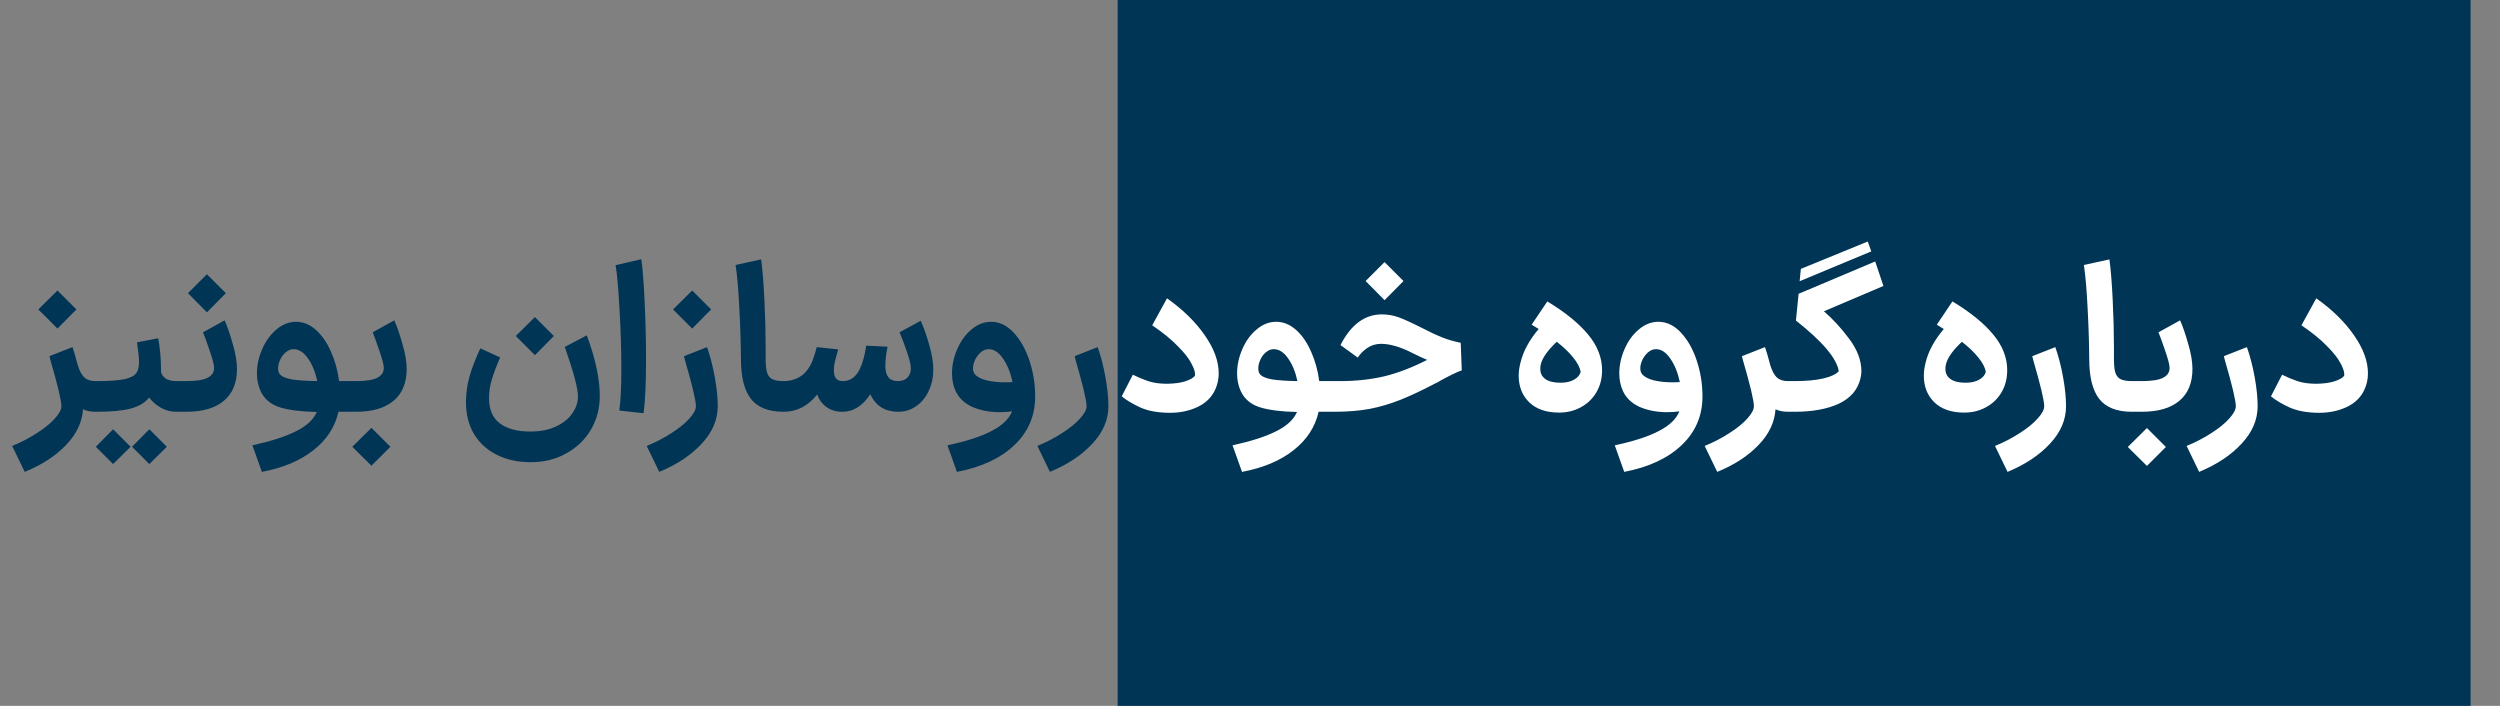
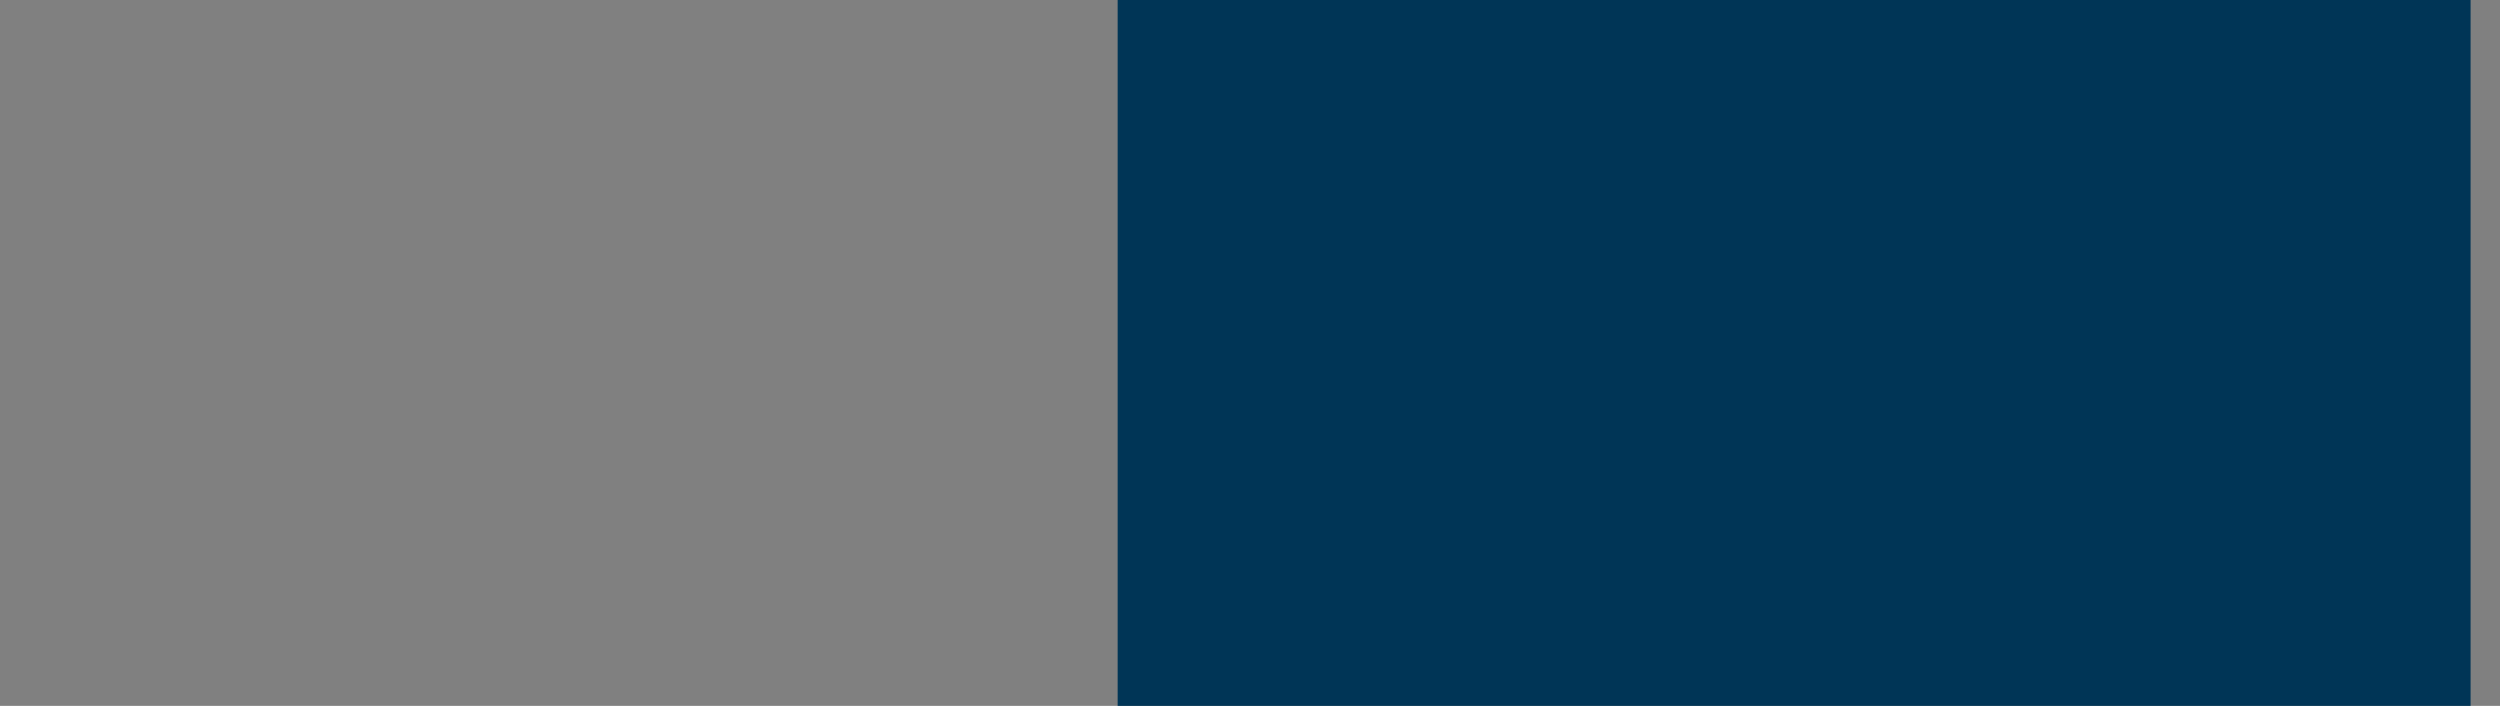
<svg xmlns="http://www.w3.org/2000/svg" width="340" height="96" viewBox="0 0 340 96" fill="none">
  <rect x="0" y="0" width="340" height="96" fill="#808080" stroke="none" />
  <rect width="184" height="96" transform="translate(152)" fill="#003556" />
-   <path d="M12.94 56C12.343 56 11.792 55.888 11.288 55.664C11.176 57.419 10.411 59.033 8.992 60.508C7.574 62.001 5.698 63.224 3.364 64.176L1.656 60.648C2.888 60.144 4.018 59.556 5.044 58.884C6.071 58.231 6.874 57.577 7.452 56.924C8.05 56.271 8.348 55.711 8.348 55.244C8.348 54.479 7.854 52.397 6.864 49L6.724 48.44L9.86 47.208C10.066 47.787 10.308 48.617 10.588 49.7C10.831 50.465 11.13 51.016 11.484 51.352C11.858 51.669 12.343 51.828 12.94 51.828H13.192L13.416 53.928L13.192 56H12.94ZM7.816 39.508L10.392 42.084L7.816 44.688C6.958 43.811 6.09 42.943 5.212 42.084L7.816 39.508ZM12.946 51.828H13.142C14.822 51.828 16.073 51.744 16.894 51.576C17.715 51.389 18.257 51.119 18.518 50.764C18.779 50.409 18.91 49.896 18.91 49.224C18.91 48.683 18.817 47.796 18.63 46.564L21.514 46.004C21.775 47.367 21.906 48.907 21.906 50.624C21.981 50.941 22.186 51.221 22.522 51.464C22.858 51.707 23.343 51.828 23.978 51.828H24.146L24.37 53.928L24.146 56H23.978C23.231 56 22.541 55.823 21.906 55.468C21.271 55.113 20.73 54.647 20.282 54.068C19.741 54.759 18.919 55.253 17.818 55.552C16.717 55.851 15.158 56 13.142 56H12.946V51.828ZM15.382 58.38L16.166 59.164L17.762 60.76L15.382 63.112L13.03 60.76L15.382 58.38ZM20.31 58.38L21.094 59.164L22.69 60.76L20.31 63.112L17.958 60.76L20.31 58.38ZM23.856 51.828H25.34C26.684 51.828 27.645 51.679 28.224 51.38C28.821 51.081 29.12 50.633 29.12 50.036C29.12 49.644 28.924 48.879 28.532 47.74C28.14 46.583 27.832 45.733 27.608 45.192L30.548 43.568C30.903 44.352 31.267 45.407 31.64 46.732C32.032 48.039 32.228 49.187 32.228 50.176C32.228 52.08 31.631 53.527 30.436 54.516C29.26 55.505 27.561 56 25.34 56H23.856V51.828ZM25.564 39.872C26.143 39.312 26.712 38.743 27.272 38.164L28.14 37.296L30.716 39.872L28.14 42.476L25.564 39.872ZM34.326 60.564C36.884 60.004 38.872 59.36 40.29 58.632C41.709 57.923 42.642 57.055 43.09 56.028C41.037 55.991 39.376 55.785 38.106 55.412C36.837 55.02 35.95 54.283 35.446 53.2C35.11 52.472 34.942 51.669 34.942 50.792C34.942 49.691 35.176 48.599 35.642 47.516C36.109 46.415 36.753 45.519 37.574 44.828C38.396 44.119 39.292 43.764 40.262 43.764C41.233 43.764 42.129 44.128 42.95 44.856C43.772 45.584 44.453 46.564 44.994 47.796C45.554 49.028 45.928 50.372 46.114 51.828H47.29L47.514 53.928L47.29 56H46.03C45.564 58.072 44.425 59.817 42.614 61.236C40.822 62.655 38.489 63.635 35.614 64.176L34.326 60.564ZM38.022 50.848C38.284 51.203 38.853 51.455 39.73 51.604C40.608 51.735 41.746 51.809 43.146 51.828C42.885 50.596 42.465 49.569 41.886 48.748C41.308 47.908 40.654 47.488 39.926 47.488C39.553 47.488 39.198 47.628 38.862 47.908C38.545 48.169 38.293 48.505 38.106 48.916C37.92 49.327 37.826 49.719 37.826 50.092C37.826 50.409 37.892 50.661 38.022 50.848ZM46.934 51.828H48.418C49.762 51.828 50.724 51.679 51.302 51.38C51.9 51.081 52.198 50.633 52.198 50.036C52.198 49.644 52.002 48.879 51.61 47.74C51.218 46.583 50.91 45.733 50.686 45.192L53.626 43.568C53.981 44.352 54.345 45.407 54.718 46.732C55.11 48.039 55.306 49.187 55.306 50.176C55.306 52.08 54.709 53.527 53.514 54.516C52.338 55.505 50.64 56 48.418 56H46.934V51.828ZM50.518 58.184C51.097 58.744 51.666 59.313 52.226 59.892L53.094 60.76L50.518 63.336L47.914 60.76L50.518 58.184ZM68.019 48.608C67.534 49.728 67.161 50.717 66.899 51.576C66.638 52.416 66.507 53.275 66.507 54.152C66.507 55.683 66.993 56.821 67.963 57.568C68.934 58.315 70.334 58.688 72.163 58.688C73.47 58.688 74.609 58.464 75.579 58.016C76.569 57.568 77.315 56.971 77.819 56.224C78.342 55.496 78.603 54.721 78.603 53.9C78.603 52.836 78.006 50.596 76.811 47.18L79.807 45.612C80.983 48.767 81.571 51.529 81.571 53.9C81.571 55.524 81.179 57.017 80.395 58.38C79.611 59.743 78.501 60.825 77.063 61.628C75.645 62.449 74.011 62.86 72.163 62.86C70.427 62.86 68.897 62.524 67.571 61.852C66.246 61.199 65.21 60.256 64.463 59.024C63.735 57.792 63.371 56.345 63.371 54.684C63.371 54.348 63.381 54.087 63.399 53.9C63.455 52.836 63.67 51.725 64.043 50.568C64.435 49.411 64.865 48.347 65.331 47.376L68.019 48.608ZM72.751 43.12L75.327 45.696L72.751 48.3C71.893 47.423 71.025 46.555 70.147 45.696L72.751 43.12ZM84.222 55.832C84.408 54.6 84.502 52.696 84.502 50.12C84.502 47.544 84.418 44.847 84.25 42.028C84.1 39.191 83.923 37.203 83.718 36.064L87.218 35.252C87.386 36.335 87.535 38.229 87.666 40.936C87.796 43.643 87.862 46.303 87.862 48.916C87.862 52.145 87.75 54.572 87.526 56.196L84.222 55.832ZM87.953 60.648C89.185 60.144 90.314 59.556 91.341 58.884C92.368 58.231 93.171 57.577 93.749 56.924C94.347 56.271 94.645 55.711 94.645 55.244C94.645 54.479 94.15 52.397 93.161 49L93.021 48.44L96.157 47.208C96.605 48.496 96.96 49.877 97.221 51.352C97.483 52.808 97.613 54.105 97.613 55.244C97.613 57.073 96.894 58.763 95.457 60.312C94.02 61.88 92.088 63.168 89.661 64.176L87.953 60.648ZM94.141 39.508C94.701 40.087 95.27 40.656 95.849 41.216L96.717 42.084C96.288 42.513 96.073 42.728 96.073 42.728C94.99 43.811 94.347 44.464 94.141 44.688L91.537 42.084L94.141 39.508ZM106.566 56C104.513 56 103.029 55.412 102.114 54.236C101.218 53.06 100.77 51.268 100.77 48.86C100.751 46.564 100.677 44.24 100.546 41.888C100.434 39.517 100.266 37.567 100.042 36.036L103.514 35.28C103.701 36.643 103.85 38.491 103.962 40.824C104.074 43.139 104.13 45.285 104.13 47.264V48.328C104.111 49.28 104.158 49.999 104.27 50.484C104.382 50.969 104.606 51.315 104.942 51.52C105.297 51.725 105.838 51.828 106.566 51.828H106.706L106.93 53.928L106.706 56H106.566ZM122.03 56C121.172 55.981 120.425 55.767 119.79 55.356C119.174 54.945 118.698 54.367 118.362 53.62C117.317 55.188 116.076 55.981 114.638 56H114.498C113.696 56 112.996 55.785 112.398 55.356C111.801 54.927 111.381 54.357 111.138 53.648C110.541 54.413 109.85 55.001 109.066 55.412C108.301 55.804 107.48 56 106.602 56H106.518L106.294 53.928L106.518 51.828H106.658C107.237 51.828 107.806 51.707 108.366 51.464C108.926 51.203 109.346 50.885 109.626 50.512C110.018 50.064 110.317 49.56 110.522 49C110.728 48.44 110.914 47.843 111.082 47.208L113.994 47.516C113.976 47.609 113.873 47.983 113.686 48.636C113.5 49.271 113.406 49.849 113.406 50.372C113.406 51.343 113.798 51.828 114.582 51.828H114.638C115.609 51.828 116.356 51.315 116.878 50.288C117.308 49.429 117.616 48.337 117.802 47.012L120.714 47.152C120.64 47.451 120.565 47.88 120.49 48.44C120.434 48.981 120.406 49.429 120.406 49.784C120.406 51.147 120.966 51.828 122.086 51.828H122.114C122.674 51.828 123.104 51.669 123.402 51.352C123.72 51.035 123.878 50.624 123.878 50.12C123.878 49.616 123.682 48.813 123.29 47.712C122.917 46.611 122.6 45.771 122.338 45.192L125.222 43.624C125.577 44.389 125.95 45.444 126.342 46.788C126.734 48.113 126.93 49.28 126.93 50.288C126.93 51.315 126.725 52.267 126.314 53.144C125.922 54.003 125.362 54.693 124.634 55.216C123.906 55.739 123.085 56 122.17 56H122.03ZM128.854 60.564C131.467 60.004 133.474 59.351 134.874 58.604C136.292 57.876 137.216 56.989 137.646 55.944C137.142 56.019 136.582 56.056 135.966 56.056C134.603 56.056 133.371 55.823 132.27 55.356C131.187 54.871 130.422 54.152 129.974 53.2C129.638 52.472 129.47 51.669 129.47 50.792C129.47 49.691 129.703 48.599 130.17 47.516C130.636 46.415 131.28 45.519 132.102 44.828C132.923 44.119 133.819 43.764 134.79 43.764C135.91 43.764 136.927 44.249 137.842 45.22C138.756 46.191 139.475 47.46 139.998 49.028C140.52 50.596 140.782 52.229 140.782 53.928C140.782 56.541 139.839 58.744 137.954 60.536C136.068 62.328 133.464 63.541 130.142 64.176L128.854 60.564ZM132.55 50.848C132.83 51.221 133.352 51.511 134.118 51.716C134.883 51.903 135.742 51.996 136.694 51.996C137.142 51.996 137.478 51.987 137.702 51.968C137.44 50.699 137.011 49.635 136.414 48.776C135.835 47.917 135.182 47.488 134.454 47.488C134.08 47.488 133.726 47.628 133.39 47.908C133.072 48.188 132.811 48.533 132.606 48.944C132.419 49.355 132.326 49.737 132.326 50.092C132.326 50.391 132.4 50.643 132.55 50.848ZM141.082 60.648C142.314 60.144 143.443 59.556 144.47 58.884C145.497 58.231 146.299 57.577 146.878 56.924C147.475 56.271 147.774 55.711 147.774 55.244C147.774 54.479 147.279 52.397 146.29 49L146.15 48.44L149.286 47.208C149.734 48.496 150.089 49.877 150.35 51.352C150.611 52.808 150.742 54.105 150.742 55.244C150.742 57.073 150.023 58.763 148.586 60.312C147.149 61.88 145.217 63.168 142.79 64.176L141.082 60.648ZM159.135 56.14C157.511 56.14 156.157 55.897 155.075 55.412C153.992 54.908 153.152 54.404 152.555 53.9L154.067 50.96C154.739 51.296 155.429 51.585 156.139 51.828C156.848 52.071 157.716 52.192 158.743 52.192C159.751 52.173 160.572 52.061 161.207 51.856C161.86 51.632 162.289 51.389 162.495 51.128C162.513 51.091 162.523 51.016 162.523 50.904C162.523 50.512 162.345 49.999 161.991 49.364C161.655 48.711 161.048 47.945 160.171 47.068C159.312 46.172 158.155 45.229 156.699 44.24L158.715 40.572C160.88 42.103 162.588 43.773 163.839 45.584C165.108 47.395 165.743 49.121 165.743 50.764C165.743 51.548 165.593 52.267 165.295 52.92C164.847 53.965 164.053 54.768 162.915 55.328C161.776 55.869 160.516 56.14 159.135 56.14ZM167.627 60.564C170.184 60.004 172.172 59.36 173.591 58.632C175.01 57.923 175.943 57.055 176.391 56.028C174.338 55.991 172.676 55.785 171.407 55.412C170.138 55.02 169.251 54.283 168.747 53.2C168.411 52.472 168.243 51.669 168.243 50.792C168.243 49.691 168.476 48.599 168.943 47.516C169.41 46.415 170.054 45.519 170.875 44.828C171.696 44.119 172.592 43.764 173.563 43.764C174.534 43.764 175.43 44.128 176.251 44.856C177.072 45.584 177.754 46.564 178.295 47.796C178.855 49.028 179.228 50.372 179.415 51.828H180.591L180.815 53.928L180.591 56H179.331C178.864 58.072 177.726 59.817 175.915 61.236C174.123 62.655 171.79 63.635 168.915 64.176L167.627 60.564ZM171.323 50.848C171.584 51.203 172.154 51.455 173.031 51.604C173.908 51.735 175.047 51.809 176.447 51.828C176.186 50.596 175.766 49.569 175.187 48.748C174.608 47.908 173.955 47.488 173.227 47.488C172.854 47.488 172.499 47.628 172.163 47.908C171.846 48.169 171.594 48.505 171.407 48.916C171.22 49.327 171.127 49.719 171.127 50.092C171.127 50.409 171.192 50.661 171.323 50.848ZM180.207 51.828H182.307C184.416 51.828 186.395 51.613 188.243 51.184C190.091 50.736 192.042 49.989 194.095 48.944C193.591 48.739 192.928 48.431 192.107 48.02C190.464 47.18 189.036 46.76 187.823 46.76C187.114 46.76 186.479 46.956 185.919 47.348C185.378 47.721 184.958 48.151 184.659 48.636L182.307 46.928C183.726 44.147 185.602 42.756 187.935 42.756C188.719 42.756 189.475 42.887 190.203 43.148C190.931 43.409 191.995 43.895 193.395 44.604C194.478 45.164 195.392 45.593 196.139 45.892C196.904 46.191 197.744 46.433 198.659 46.62L198.799 50.372C198.295 50.521 197.306 50.997 195.831 51.8C195.719 51.875 195.616 51.94 195.523 51.996C195.43 52.033 195.346 52.071 195.271 52.108C193.423 53.079 191.818 53.835 190.455 54.376C189.092 54.917 187.702 55.328 186.283 55.608C184.864 55.869 183.259 56 181.467 56H180.207V51.828ZM185.723 38.22C186.302 37.66 186.871 37.091 187.431 36.512L188.299 35.644L190.875 38.22C190.67 38.444 190.026 39.097 188.943 40.18C188.943 40.18 188.728 40.395 188.299 40.824L185.723 38.22ZM212.031 56.112C210.295 56.112 208.942 55.645 207.971 54.712C207.019 53.779 206.543 52.575 206.543 51.1C206.543 50.521 206.627 49.915 206.795 49.28C207.169 47.749 207.99 46.237 209.259 44.744L208.307 44.156L210.435 40.992C212.899 42.485 214.757 43.997 216.007 45.528C217.258 47.04 217.883 48.645 217.883 50.344C217.883 51.483 217.622 52.491 217.099 53.368C216.595 54.227 215.895 54.899 214.999 55.384C214.122 55.869 213.133 56.112 212.031 56.112ZM209.483 50.036C209.446 50.671 209.661 51.165 210.127 51.52C210.594 51.875 211.294 52.052 212.227 52.052C212.974 52.052 213.59 51.912 214.075 51.632C214.579 51.352 214.878 50.988 214.971 50.54C214.841 49.924 214.505 49.289 213.963 48.636C213.441 47.964 212.694 47.245 211.723 46.48C210.249 47.861 209.502 49.047 209.483 50.036ZM219.608 60.564C222.221 60.004 224.228 59.351 225.628 58.604C227.046 57.876 227.97 56.989 228.4 55.944C227.896 56.019 227.336 56.056 226.72 56.056C225.357 56.056 224.125 55.823 223.024 55.356C221.941 54.871 221.176 54.152 220.728 53.2C220.392 52.472 220.224 51.669 220.224 50.792C220.224 49.691 220.457 48.599 220.924 47.516C221.39 46.415 222.034 45.519 222.856 44.828C223.677 44.119 224.573 43.764 225.544 43.764C226.664 43.764 227.681 44.249 228.596 45.22C229.51 46.191 230.229 47.46 230.752 49.028C231.274 50.596 231.536 52.229 231.536 53.928C231.536 56.541 230.593 58.744 228.708 60.536C226.822 62.328 224.218 63.541 220.896 64.176L219.608 60.564ZM223.304 50.848C223.584 51.221 224.106 51.511 224.872 51.716C225.637 51.903 226.496 51.996 227.448 51.996C227.896 51.996 228.232 51.987 228.456 51.968C228.194 50.699 227.765 49.635 227.168 48.776C226.589 47.917 225.936 47.488 225.208 47.488C224.834 47.488 224.48 47.628 224.144 47.908C223.826 48.188 223.565 48.533 223.36 48.944C223.173 49.355 223.08 49.737 223.08 50.092C223.08 50.391 223.154 50.643 223.304 50.848ZM243.12 56C242.523 56 241.972 55.888 241.468 55.664C241.356 57.419 240.591 59.033 239.172 60.508C237.753 62.001 235.877 63.224 233.544 64.176L231.836 60.648C233.068 60.144 234.197 59.556 235.224 58.884C236.251 58.231 237.053 57.577 237.632 56.924C238.229 56.271 238.528 55.711 238.528 55.244C238.528 54.479 238.033 52.397 237.044 49L236.904 48.44L240.04 47.208C240.245 47.787 240.488 48.617 240.768 49.7C241.011 50.465 241.309 51.016 241.664 51.352C242.037 51.669 242.523 51.828 243.12 51.828H243.372L243.596 53.928L243.372 56H243.12ZM243.126 51.828H244.078C245.664 51.828 246.971 51.707 247.998 51.464C249.024 51.221 249.715 50.895 250.07 50.484C249.808 48.748 247.867 46.452 244.246 43.596L244.61 39.956L255.026 35.56L256.146 38.892L248.054 42.336C249.248 43.363 250.396 44.613 251.498 46.088C252.599 47.563 253.15 49.028 253.15 50.484C253.15 50.801 253.103 51.147 253.01 51.52C252.636 53.032 251.656 54.161 250.07 54.908C248.483 55.636 246.486 56 244.078 56H243.126V51.828ZM244.918 36.568L254.018 32.844L254.494 34.188L244.75 38.248L244.918 36.568ZM267.129 56.112C265.393 56.112 264.04 55.645 263.069 54.712C262.117 53.779 261.641 52.575 261.641 51.1C261.641 50.521 261.725 49.915 261.893 49.28C262.266 47.749 263.088 46.237 264.357 44.744L263.405 44.156L265.533 40.992C267.997 42.485 269.854 43.997 271.105 45.528C272.356 47.04 272.981 48.645 272.981 50.344C272.981 51.483 272.72 52.491 272.197 53.368C271.693 54.227 270.993 54.899 270.097 55.384C269.22 55.869 268.23 56.112 267.129 56.112ZM264.581 50.036C264.544 50.671 264.758 51.165 265.225 51.52C265.692 51.875 266.392 52.052 267.325 52.052C268.072 52.052 268.688 51.912 269.173 51.632C269.677 51.352 269.976 50.988 270.069 50.54C269.938 49.924 269.602 49.289 269.061 48.636C268.538 47.964 267.792 47.245 266.821 46.48C265.346 47.861 264.6 49.047 264.581 50.036ZM271.32 60.648C272.552 60.144 273.682 59.556 274.708 58.884C275.735 58.231 276.538 57.577 277.116 56.924C277.714 56.271 278.012 55.711 278.012 55.244C278.012 54.479 277.518 52.397 276.528 49L276.388 48.44L279.524 47.208C279.972 48.496 280.327 49.877 280.588 51.352C280.85 52.808 280.98 54.105 280.98 55.244C280.98 57.073 280.262 58.763 278.824 60.312C277.387 61.88 275.455 63.168 273.028 64.176L271.32 60.648ZM289.933 56C287.88 56 286.396 55.412 285.481 54.236C284.585 53.06 284.137 51.268 284.137 48.86C284.118 46.564 284.044 44.24 283.913 41.888C283.801 39.517 283.633 37.567 283.409 36.036L286.881 35.28C287.068 36.643 287.217 38.491 287.329 40.824C287.441 43.139 287.497 45.285 287.497 47.264V48.328C287.478 49.28 287.525 49.999 287.637 50.484C287.749 50.969 287.973 51.315 288.309 51.52C288.664 51.725 289.205 51.828 289.933 51.828H290.073L290.297 53.928L290.073 56H289.933ZM289.801 51.828H291.285C292.629 51.828 293.591 51.679 294.169 51.38C294.767 51.081 295.065 50.633 295.065 50.036C295.065 49.644 294.869 48.879 294.477 47.74C294.085 46.583 293.777 45.733 293.553 45.192L296.493 43.568C296.848 44.352 297.212 45.407 297.585 46.732C297.977 48.039 298.173 49.187 298.173 50.176C298.173 52.08 297.576 53.527 296.381 54.516C295.205 55.505 293.507 56 291.285 56H289.801V51.828ZM291.985 58.212C292.564 58.772 293.133 59.341 293.693 59.92L294.561 60.788L291.985 63.364L289.381 60.788L291.985 58.212ZM297.379 60.648C298.611 60.144 299.74 59.556 300.767 58.884C301.794 58.231 302.596 57.577 303.175 56.924C303.772 56.271 304.071 55.711 304.071 55.244C304.071 54.479 303.576 52.397 302.587 49L302.447 48.44L305.583 47.208C306.031 48.496 306.386 49.877 306.647 51.352C306.908 52.808 307.039 54.105 307.039 55.244C307.039 57.073 306.32 58.763 304.883 60.312C303.446 61.88 301.514 63.168 299.087 64.176L297.379 60.648ZM315.432 56.14C313.808 56.14 312.454 55.897 311.372 55.412C310.289 54.908 309.449 54.404 308.852 53.9L310.364 50.96C311.036 51.296 311.726 51.585 312.436 51.828C313.145 52.071 314.013 52.192 315.04 52.192C316.048 52.173 316.869 52.061 317.504 51.856C318.157 51.632 318.586 51.389 318.792 51.128C318.81 51.091 318.82 51.016 318.82 50.904C318.82 50.512 318.642 49.999 318.288 49.364C317.952 48.711 317.345 47.945 316.468 47.068C315.609 46.172 314.452 45.229 312.996 44.24L315.012 40.572C317.177 42.103 318.885 43.773 320.136 45.584C321.405 47.395 322.04 49.121 322.04 50.764C322.04 51.548 321.89 52.267 321.592 52.92C321.144 53.965 320.35 54.768 319.212 55.328C318.073 55.869 316.813 56.14 315.432 56.14Z" fill="#003556" />
  <g clip-path="url(#clip0_1540_378)">
-     <path d="M12.94 56C12.343 56 11.792 55.888 11.288 55.664C11.176 57.419 10.411 59.033 8.992 60.508C7.574 62.001 5.698 63.224 3.364 64.176L1.656 60.648C2.888 60.144 4.018 59.556 5.044 58.884C6.071 58.231 6.874 57.577 7.452 56.924C8.05 56.271 8.348 55.711 8.348 55.244C8.348 54.479 7.854 52.397 6.864 49L6.724 48.44L9.86 47.208C10.066 47.787 10.308 48.617 10.588 49.7C10.831 50.465 11.13 51.016 11.484 51.352C11.858 51.669 12.343 51.828 12.94 51.828H13.192L13.416 53.928L13.192 56H12.94ZM7.816 39.508L10.392 42.084L7.816 44.688C6.958 43.811 6.09 42.943 5.212 42.084L7.816 39.508ZM12.946 51.828H13.142C14.822 51.828 16.073 51.744 16.894 51.576C17.715 51.389 18.257 51.119 18.518 50.764C18.779 50.409 18.91 49.896 18.91 49.224C18.91 48.683 18.817 47.796 18.63 46.564L21.514 46.004C21.775 47.367 21.906 48.907 21.906 50.624C21.981 50.941 22.186 51.221 22.522 51.464C22.858 51.707 23.343 51.828 23.978 51.828H24.146L24.37 53.928L24.146 56H23.978C23.231 56 22.541 55.823 21.906 55.468C21.271 55.113 20.73 54.647 20.282 54.068C19.741 54.759 18.919 55.253 17.818 55.552C16.717 55.851 15.158 56 13.142 56H12.946V51.828ZM15.382 58.38L16.166 59.164L17.762 60.76L15.382 63.112L13.03 60.76L15.382 58.38ZM20.31 58.38L21.094 59.164L22.69 60.76L20.31 63.112L17.958 60.76L20.31 58.38ZM23.856 51.828H25.34C26.684 51.828 27.645 51.679 28.224 51.38C28.821 51.081 29.12 50.633 29.12 50.036C29.12 49.644 28.924 48.879 28.532 47.74C28.14 46.583 27.832 45.733 27.608 45.192L30.548 43.568C30.903 44.352 31.267 45.407 31.64 46.732C32.032 48.039 32.228 49.187 32.228 50.176C32.228 52.08 31.631 53.527 30.436 54.516C29.26 55.505 27.561 56 25.34 56H23.856V51.828ZM25.564 39.872C26.143 39.312 26.712 38.743 27.272 38.164L28.14 37.296L30.716 39.872L28.14 42.476L25.564 39.872ZM34.326 60.564C36.884 60.004 38.872 59.36 40.29 58.632C41.709 57.923 42.642 57.055 43.09 56.028C41.037 55.991 39.376 55.785 38.106 55.412C36.837 55.02 35.95 54.283 35.446 53.2C35.11 52.472 34.942 51.669 34.942 50.792C34.942 49.691 35.176 48.599 35.642 47.516C36.109 46.415 36.753 45.519 37.574 44.828C38.396 44.119 39.292 43.764 40.262 43.764C41.233 43.764 42.129 44.128 42.95 44.856C43.772 45.584 44.453 46.564 44.994 47.796C45.554 49.028 45.928 50.372 46.114 51.828H47.29L47.514 53.928L47.29 56H46.03C45.564 58.072 44.425 59.817 42.614 61.236C40.822 62.655 38.489 63.635 35.614 64.176L34.326 60.564ZM38.022 50.848C38.284 51.203 38.853 51.455 39.73 51.604C40.608 51.735 41.746 51.809 43.146 51.828C42.885 50.596 42.465 49.569 41.886 48.748C41.308 47.908 40.654 47.488 39.926 47.488C39.553 47.488 39.198 47.628 38.862 47.908C38.545 48.169 38.293 48.505 38.106 48.916C37.92 49.327 37.826 49.719 37.826 50.092C37.826 50.409 37.892 50.661 38.022 50.848ZM46.934 51.828H48.418C49.762 51.828 50.724 51.679 51.302 51.38C51.9 51.081 52.198 50.633 52.198 50.036C52.198 49.644 52.002 48.879 51.61 47.74C51.218 46.583 50.91 45.733 50.686 45.192L53.626 43.568C53.981 44.352 54.345 45.407 54.718 46.732C55.11 48.039 55.306 49.187 55.306 50.176C55.306 52.08 54.709 53.527 53.514 54.516C52.338 55.505 50.64 56 48.418 56H46.934V51.828ZM50.518 58.184C51.097 58.744 51.666 59.313 52.226 59.892L53.094 60.76L50.518 63.336L47.914 60.76L50.518 58.184ZM68.019 48.608C67.534 49.728 67.161 50.717 66.899 51.576C66.638 52.416 66.507 53.275 66.507 54.152C66.507 55.683 66.993 56.821 67.963 57.568C68.934 58.315 70.334 58.688 72.163 58.688C73.47 58.688 74.609 58.464 75.579 58.016C76.569 57.568 77.315 56.971 77.819 56.224C78.342 55.496 78.603 54.721 78.603 53.9C78.603 52.836 78.006 50.596 76.811 47.18L79.807 45.612C80.983 48.767 81.571 51.529 81.571 53.9C81.571 55.524 81.179 57.017 80.395 58.38C79.611 59.743 78.501 60.825 77.063 61.628C75.645 62.449 74.011 62.86 72.163 62.86C70.427 62.86 68.897 62.524 67.571 61.852C66.246 61.199 65.21 60.256 64.463 59.024C63.735 57.792 63.371 56.345 63.371 54.684C63.371 54.348 63.381 54.087 63.399 53.9C63.455 52.836 63.67 51.725 64.043 50.568C64.435 49.411 64.865 48.347 65.331 47.376L68.019 48.608ZM72.751 43.12L75.327 45.696L72.751 48.3C71.893 47.423 71.025 46.555 70.147 45.696L72.751 43.12ZM84.222 55.832C84.408 54.6 84.502 52.696 84.502 50.12C84.502 47.544 84.418 44.847 84.25 42.028C84.1 39.191 83.923 37.203 83.718 36.064L87.218 35.252C87.386 36.335 87.535 38.229 87.666 40.936C87.796 43.643 87.862 46.303 87.862 48.916C87.862 52.145 87.75 54.572 87.526 56.196L84.222 55.832ZM87.953 60.648C89.185 60.144 90.314 59.556 91.341 58.884C92.368 58.231 93.171 57.577 93.749 56.924C94.347 56.271 94.645 55.711 94.645 55.244C94.645 54.479 94.15 52.397 93.161 49L93.021 48.44L96.157 47.208C96.605 48.496 96.96 49.877 97.221 51.352C97.483 52.808 97.613 54.105 97.613 55.244C97.613 57.073 96.894 58.763 95.457 60.312C94.02 61.88 92.088 63.168 89.661 64.176L87.953 60.648ZM94.141 39.508C94.701 40.087 95.27 40.656 95.849 41.216L96.717 42.084C96.288 42.513 96.073 42.728 96.073 42.728C94.99 43.811 94.347 44.464 94.141 44.688L91.537 42.084L94.141 39.508ZM106.566 56C104.513 56 103.029 55.412 102.114 54.236C101.218 53.06 100.77 51.268 100.77 48.86C100.751 46.564 100.677 44.24 100.546 41.888C100.434 39.517 100.266 37.567 100.042 36.036L103.514 35.28C103.701 36.643 103.85 38.491 103.962 40.824C104.074 43.139 104.13 45.285 104.13 47.264V48.328C104.111 49.28 104.158 49.999 104.27 50.484C104.382 50.969 104.606 51.315 104.942 51.52C105.297 51.725 105.838 51.828 106.566 51.828H106.706L106.93 53.928L106.706 56H106.566ZM122.03 56C121.172 55.981 120.425 55.767 119.79 55.356C119.174 54.945 118.698 54.367 118.362 53.62C117.317 55.188 116.076 55.981 114.638 56H114.498C113.696 56 112.996 55.785 112.398 55.356C111.801 54.927 111.381 54.357 111.138 53.648C110.541 54.413 109.85 55.001 109.066 55.412C108.301 55.804 107.48 56 106.602 56H106.518L106.294 53.928L106.518 51.828H106.658C107.237 51.828 107.806 51.707 108.366 51.464C108.926 51.203 109.346 50.885 109.626 50.512C110.018 50.064 110.317 49.56 110.522 49C110.728 48.44 110.914 47.843 111.082 47.208L113.994 47.516C113.976 47.609 113.873 47.983 113.686 48.636C113.5 49.271 113.406 49.849 113.406 50.372C113.406 51.343 113.798 51.828 114.582 51.828H114.638C115.609 51.828 116.356 51.315 116.878 50.288C117.308 49.429 117.616 48.337 117.802 47.012L120.714 47.152C120.64 47.451 120.565 47.88 120.49 48.44C120.434 48.981 120.406 49.429 120.406 49.784C120.406 51.147 120.966 51.828 122.086 51.828H122.114C122.674 51.828 123.104 51.669 123.402 51.352C123.72 51.035 123.878 50.624 123.878 50.12C123.878 49.616 123.682 48.813 123.29 47.712C122.917 46.611 122.6 45.771 122.338 45.192L125.222 43.624C125.577 44.389 125.95 45.444 126.342 46.788C126.734 48.113 126.93 49.28 126.93 50.288C126.93 51.315 126.725 52.267 126.314 53.144C125.922 54.003 125.362 54.693 124.634 55.216C123.906 55.739 123.085 56 122.17 56H122.03ZM128.854 60.564C131.467 60.004 133.474 59.351 134.874 58.604C136.292 57.876 137.216 56.989 137.646 55.944C137.142 56.019 136.582 56.056 135.966 56.056C134.603 56.056 133.371 55.823 132.27 55.356C131.187 54.871 130.422 54.152 129.974 53.2C129.638 52.472 129.47 51.669 129.47 50.792C129.47 49.691 129.703 48.599 130.17 47.516C130.636 46.415 131.28 45.519 132.102 44.828C132.923 44.119 133.819 43.764 134.79 43.764C135.91 43.764 136.927 44.249 137.842 45.22C138.756 46.191 139.475 47.46 139.998 49.028C140.52 50.596 140.782 52.229 140.782 53.928C140.782 56.541 139.839 58.744 137.954 60.536C136.068 62.328 133.464 63.541 130.142 64.176L128.854 60.564ZM132.55 50.848C132.83 51.221 133.352 51.511 134.118 51.716C134.883 51.903 135.742 51.996 136.694 51.996C137.142 51.996 137.478 51.987 137.702 51.968C137.44 50.699 137.011 49.635 136.414 48.776C135.835 47.917 135.182 47.488 134.454 47.488C134.08 47.488 133.726 47.628 133.39 47.908C133.072 48.188 132.811 48.533 132.606 48.944C132.419 49.355 132.326 49.737 132.326 50.092C132.326 50.391 132.4 50.643 132.55 50.848ZM141.082 60.648C142.314 60.144 143.443 59.556 144.47 58.884C145.497 58.231 146.299 57.577 146.878 56.924C147.475 56.271 147.774 55.711 147.774 55.244C147.774 54.479 147.279 52.397 146.29 49L146.15 48.44L149.286 47.208C149.734 48.496 150.089 49.877 150.35 51.352C150.611 52.808 150.742 54.105 150.742 55.244C150.742 57.073 150.023 58.763 148.586 60.312C147.149 61.88 145.217 63.168 142.79 64.176L141.082 60.648ZM159.135 56.14C157.511 56.14 156.157 55.897 155.075 55.412C153.992 54.908 153.152 54.404 152.555 53.9L154.067 50.96C154.739 51.296 155.429 51.585 156.139 51.828C156.848 52.071 157.716 52.192 158.743 52.192C159.751 52.173 160.572 52.061 161.207 51.856C161.86 51.632 162.289 51.389 162.495 51.128C162.513 51.091 162.523 51.016 162.523 50.904C162.523 50.512 162.345 49.999 161.991 49.364C161.655 48.711 161.048 47.945 160.171 47.068C159.312 46.172 158.155 45.229 156.699 44.24L158.715 40.572C160.88 42.103 162.588 43.773 163.839 45.584C165.108 47.395 165.743 49.121 165.743 50.764C165.743 51.548 165.593 52.267 165.295 52.92C164.847 53.965 164.053 54.768 162.915 55.328C161.776 55.869 160.516 56.14 159.135 56.14ZM167.627 60.564C170.184 60.004 172.172 59.36 173.591 58.632C175.01 57.923 175.943 57.055 176.391 56.028C174.338 55.991 172.676 55.785 171.407 55.412C170.138 55.02 169.251 54.283 168.747 53.2C168.411 52.472 168.243 51.669 168.243 50.792C168.243 49.691 168.476 48.599 168.943 47.516C169.41 46.415 170.054 45.519 170.875 44.828C171.696 44.119 172.592 43.764 173.563 43.764C174.534 43.764 175.43 44.128 176.251 44.856C177.072 45.584 177.754 46.564 178.295 47.796C178.855 49.028 179.228 50.372 179.415 51.828H180.591L180.815 53.928L180.591 56H179.331C178.864 58.072 177.726 59.817 175.915 61.236C174.123 62.655 171.79 63.635 168.915 64.176L167.627 60.564ZM171.323 50.848C171.584 51.203 172.154 51.455 173.031 51.604C173.908 51.735 175.047 51.809 176.447 51.828C176.186 50.596 175.766 49.569 175.187 48.748C174.608 47.908 173.955 47.488 173.227 47.488C172.854 47.488 172.499 47.628 172.163 47.908C171.846 48.169 171.594 48.505 171.407 48.916C171.22 49.327 171.127 49.719 171.127 50.092C171.127 50.409 171.192 50.661 171.323 50.848ZM180.207 51.828H182.307C184.416 51.828 186.395 51.613 188.243 51.184C190.091 50.736 192.042 49.989 194.095 48.944C193.591 48.739 192.928 48.431 192.107 48.02C190.464 47.18 189.036 46.76 187.823 46.76C187.114 46.76 186.479 46.956 185.919 47.348C185.378 47.721 184.958 48.151 184.659 48.636L182.307 46.928C183.726 44.147 185.602 42.756 187.935 42.756C188.719 42.756 189.475 42.887 190.203 43.148C190.931 43.409 191.995 43.895 193.395 44.604C194.478 45.164 195.392 45.593 196.139 45.892C196.904 46.191 197.744 46.433 198.659 46.62L198.799 50.372C198.295 50.521 197.306 50.997 195.831 51.8C195.719 51.875 195.616 51.94 195.523 51.996C195.43 52.033 195.346 52.071 195.271 52.108C193.423 53.079 191.818 53.835 190.455 54.376C189.092 54.917 187.702 55.328 186.283 55.608C184.864 55.869 183.259 56 181.467 56H180.207V51.828ZM185.723 38.22C186.302 37.66 186.871 37.091 187.431 36.512L188.299 35.644L190.875 38.22C190.67 38.444 190.026 39.097 188.943 40.18C188.943 40.18 188.728 40.395 188.299 40.824L185.723 38.22ZM212.031 56.112C210.295 56.112 208.942 55.645 207.971 54.712C207.019 53.779 206.543 52.575 206.543 51.1C206.543 50.521 206.627 49.915 206.795 49.28C207.169 47.749 207.99 46.237 209.259 44.744L208.307 44.156L210.435 40.992C212.899 42.485 214.757 43.997 216.007 45.528C217.258 47.04 217.883 48.645 217.883 50.344C217.883 51.483 217.622 52.491 217.099 53.368C216.595 54.227 215.895 54.899 214.999 55.384C214.122 55.869 213.133 56.112 212.031 56.112ZM209.483 50.036C209.446 50.671 209.661 51.165 210.127 51.52C210.594 51.875 211.294 52.052 212.227 52.052C212.974 52.052 213.59 51.912 214.075 51.632C214.579 51.352 214.878 50.988 214.971 50.54C214.841 49.924 214.505 49.289 213.963 48.636C213.441 47.964 212.694 47.245 211.723 46.48C210.249 47.861 209.502 49.047 209.483 50.036ZM219.608 60.564C222.221 60.004 224.228 59.351 225.628 58.604C227.046 57.876 227.97 56.989 228.4 55.944C227.896 56.019 227.336 56.056 226.72 56.056C225.357 56.056 224.125 55.823 223.024 55.356C221.941 54.871 221.176 54.152 220.728 53.2C220.392 52.472 220.224 51.669 220.224 50.792C220.224 49.691 220.457 48.599 220.924 47.516C221.39 46.415 222.034 45.519 222.856 44.828C223.677 44.119 224.573 43.764 225.544 43.764C226.664 43.764 227.681 44.249 228.596 45.22C229.51 46.191 230.229 47.46 230.752 49.028C231.274 50.596 231.536 52.229 231.536 53.928C231.536 56.541 230.593 58.744 228.708 60.536C226.822 62.328 224.218 63.541 220.896 64.176L219.608 60.564ZM223.304 50.848C223.584 51.221 224.106 51.511 224.872 51.716C225.637 51.903 226.496 51.996 227.448 51.996C227.896 51.996 228.232 51.987 228.456 51.968C228.194 50.699 227.765 49.635 227.168 48.776C226.589 47.917 225.936 47.488 225.208 47.488C224.834 47.488 224.48 47.628 224.144 47.908C223.826 48.188 223.565 48.533 223.36 48.944C223.173 49.355 223.08 49.737 223.08 50.092C223.08 50.391 223.154 50.643 223.304 50.848ZM243.12 56C242.523 56 241.972 55.888 241.468 55.664C241.356 57.419 240.591 59.033 239.172 60.508C237.753 62.001 235.877 63.224 233.544 64.176L231.836 60.648C233.068 60.144 234.197 59.556 235.224 58.884C236.251 58.231 237.053 57.577 237.632 56.924C238.229 56.271 238.528 55.711 238.528 55.244C238.528 54.479 238.033 52.397 237.044 49L236.904 48.44L240.04 47.208C240.245 47.787 240.488 48.617 240.768 49.7C241.011 50.465 241.309 51.016 241.664 51.352C242.037 51.669 242.523 51.828 243.12 51.828H243.372L243.596 53.928L243.372 56H243.12ZM243.126 51.828H244.078C245.664 51.828 246.971 51.707 247.998 51.464C249.024 51.221 249.715 50.895 250.07 50.484C249.808 48.748 247.867 46.452 244.246 43.596L244.61 39.956L255.026 35.56L256.146 38.892L248.054 42.336C249.248 43.363 250.396 44.613 251.498 46.088C252.599 47.563 253.15 49.028 253.15 50.484C253.15 50.801 253.103 51.147 253.01 51.52C252.636 53.032 251.656 54.161 250.07 54.908C248.483 55.636 246.486 56 244.078 56H243.126V51.828ZM244.918 36.568L254.018 32.844L254.494 34.188L244.75 38.248L244.918 36.568ZM267.129 56.112C265.393 56.112 264.04 55.645 263.069 54.712C262.117 53.779 261.641 52.575 261.641 51.1C261.641 50.521 261.725 49.915 261.893 49.28C262.266 47.749 263.088 46.237 264.357 44.744L263.405 44.156L265.533 40.992C267.997 42.485 269.854 43.997 271.105 45.528C272.356 47.04 272.981 48.645 272.981 50.344C272.981 51.483 272.72 52.491 272.197 53.368C271.693 54.227 270.993 54.899 270.097 55.384C269.22 55.869 268.23 56.112 267.129 56.112ZM264.581 50.036C264.544 50.671 264.758 51.165 265.225 51.52C265.692 51.875 266.392 52.052 267.325 52.052C268.072 52.052 268.688 51.912 269.173 51.632C269.677 51.352 269.976 50.988 270.069 50.54C269.938 49.924 269.602 49.289 269.061 48.636C268.538 47.964 267.792 47.245 266.821 46.48C265.346 47.861 264.6 49.047 264.581 50.036ZM271.32 60.648C272.552 60.144 273.682 59.556 274.708 58.884C275.735 58.231 276.538 57.577 277.116 56.924C277.714 56.271 278.012 55.711 278.012 55.244C278.012 54.479 277.518 52.397 276.528 49L276.388 48.44L279.524 47.208C279.972 48.496 280.327 49.877 280.588 51.352C280.85 52.808 280.98 54.105 280.98 55.244C280.98 57.073 280.262 58.763 278.824 60.312C277.387 61.88 275.455 63.168 273.028 64.176L271.32 60.648ZM289.933 56C287.88 56 286.396 55.412 285.481 54.236C284.585 53.06 284.137 51.268 284.137 48.86C284.118 46.564 284.044 44.24 283.913 41.888C283.801 39.517 283.633 37.567 283.409 36.036L286.881 35.28C287.068 36.643 287.217 38.491 287.329 40.824C287.441 43.139 287.497 45.285 287.497 47.264V48.328C287.478 49.28 287.525 49.999 287.637 50.484C287.749 50.969 287.973 51.315 288.309 51.52C288.664 51.725 289.205 51.828 289.933 51.828H290.073L290.297 53.928L290.073 56H289.933ZM289.801 51.828H291.285C292.629 51.828 293.591 51.679 294.169 51.38C294.767 51.081 295.065 50.633 295.065 50.036C295.065 49.644 294.869 48.879 294.477 47.74C294.085 46.583 293.777 45.733 293.553 45.192L296.493 43.568C296.848 44.352 297.212 45.407 297.585 46.732C297.977 48.039 298.173 49.187 298.173 50.176C298.173 52.08 297.576 53.527 296.381 54.516C295.205 55.505 293.507 56 291.285 56H289.801V51.828ZM291.985 58.212C292.564 58.772 293.133 59.341 293.693 59.92L294.561 60.788L291.985 63.364L289.381 60.788L291.985 58.212ZM297.379 60.648C298.611 60.144 299.74 59.556 300.767 58.884C301.794 58.231 302.596 57.577 303.175 56.924C303.772 56.271 304.071 55.711 304.071 55.244C304.071 54.479 303.576 52.397 302.587 49L302.447 48.44L305.583 47.208C306.031 48.496 306.386 49.877 306.647 51.352C306.908 52.808 307.039 54.105 307.039 55.244C307.039 57.073 306.32 58.763 304.883 60.312C303.446 61.88 301.514 63.168 299.087 64.176L297.379 60.648ZM315.432 56.14C313.808 56.14 312.454 55.897 311.372 55.412C310.289 54.908 309.449 54.404 308.852 53.9L310.364 50.96C311.036 51.296 311.726 51.585 312.436 51.828C313.145 52.071 314.013 52.192 315.04 52.192C316.048 52.173 316.869 52.061 317.504 51.856C318.157 51.632 318.586 51.389 318.792 51.128C318.81 51.091 318.82 51.016 318.82 50.904C318.82 50.512 318.642 49.999 318.288 49.364C317.952 48.711 317.345 47.945 316.468 47.068C315.609 46.172 314.452 45.229 312.996 44.24L315.012 40.572C317.177 42.103 318.885 43.773 320.136 45.584C321.405 47.395 322.04 49.121 322.04 50.764C322.04 51.548 321.89 52.267 321.592 52.92C321.144 53.965 320.35 54.768 319.212 55.328C318.073 55.869 316.813 56.14 315.432 56.14Z" fill="white" />
+     <path d="M12.94 56C12.343 56 11.792 55.888 11.288 55.664C11.176 57.419 10.411 59.033 8.992 60.508C7.574 62.001 5.698 63.224 3.364 64.176L1.656 60.648C2.888 60.144 4.018 59.556 5.044 58.884C6.071 58.231 6.874 57.577 7.452 56.924C8.05 56.271 8.348 55.711 8.348 55.244C8.348 54.479 7.854 52.397 6.864 49L6.724 48.44L9.86 47.208C10.066 47.787 10.308 48.617 10.588 49.7C10.831 50.465 11.13 51.016 11.484 51.352C11.858 51.669 12.343 51.828 12.94 51.828H13.192L13.416 53.928L13.192 56H12.94ZM7.816 39.508L10.392 42.084L7.816 44.688C6.958 43.811 6.09 42.943 5.212 42.084L7.816 39.508ZM12.946 51.828H13.142C14.822 51.828 16.073 51.744 16.894 51.576C17.715 51.389 18.257 51.119 18.518 50.764C18.779 50.409 18.91 49.896 18.91 49.224C18.91 48.683 18.817 47.796 18.63 46.564L21.514 46.004C21.775 47.367 21.906 48.907 21.906 50.624C21.981 50.941 22.186 51.221 22.522 51.464C22.858 51.707 23.343 51.828 23.978 51.828H24.146L24.37 53.928L24.146 56H23.978C23.231 56 22.541 55.823 21.906 55.468C21.271 55.113 20.73 54.647 20.282 54.068C19.741 54.759 18.919 55.253 17.818 55.552C16.717 55.851 15.158 56 13.142 56H12.946V51.828ZM15.382 58.38L16.166 59.164L17.762 60.76L15.382 63.112L13.03 60.76L15.382 58.38ZM20.31 58.38L21.094 59.164L22.69 60.76L20.31 63.112L17.958 60.76L20.31 58.38ZM23.856 51.828H25.34C26.684 51.828 27.645 51.679 28.224 51.38C28.821 51.081 29.12 50.633 29.12 50.036C29.12 49.644 28.924 48.879 28.532 47.74C28.14 46.583 27.832 45.733 27.608 45.192L30.548 43.568C30.903 44.352 31.267 45.407 31.64 46.732C32.032 48.039 32.228 49.187 32.228 50.176C32.228 52.08 31.631 53.527 30.436 54.516C29.26 55.505 27.561 56 25.34 56H23.856V51.828ZM25.564 39.872C26.143 39.312 26.712 38.743 27.272 38.164L28.14 37.296L30.716 39.872L28.14 42.476L25.564 39.872ZM34.326 60.564C36.884 60.004 38.872 59.36 40.29 58.632C41.709 57.923 42.642 57.055 43.09 56.028C41.037 55.991 39.376 55.785 38.106 55.412C36.837 55.02 35.95 54.283 35.446 53.2C35.11 52.472 34.942 51.669 34.942 50.792C34.942 49.691 35.176 48.599 35.642 47.516C36.109 46.415 36.753 45.519 37.574 44.828C38.396 44.119 39.292 43.764 40.262 43.764C41.233 43.764 42.129 44.128 42.95 44.856C43.772 45.584 44.453 46.564 44.994 47.796C45.554 49.028 45.928 50.372 46.114 51.828H47.29L47.514 53.928L47.29 56H46.03C45.564 58.072 44.425 59.817 42.614 61.236C40.822 62.655 38.489 63.635 35.614 64.176L34.326 60.564ZM38.022 50.848C38.284 51.203 38.853 51.455 39.73 51.604C40.608 51.735 41.746 51.809 43.146 51.828C42.885 50.596 42.465 49.569 41.886 48.748C41.308 47.908 40.654 47.488 39.926 47.488C39.553 47.488 39.198 47.628 38.862 47.908C38.545 48.169 38.293 48.505 38.106 48.916C37.92 49.327 37.826 49.719 37.826 50.092C37.826 50.409 37.892 50.661 38.022 50.848ZM46.934 51.828H48.418C49.762 51.828 50.724 51.679 51.302 51.38C51.9 51.081 52.198 50.633 52.198 50.036C52.198 49.644 52.002 48.879 51.61 47.74C51.218 46.583 50.91 45.733 50.686 45.192L53.626 43.568C53.981 44.352 54.345 45.407 54.718 46.732C55.11 48.039 55.306 49.187 55.306 50.176C55.306 52.08 54.709 53.527 53.514 54.516C52.338 55.505 50.64 56 48.418 56H46.934V51.828ZM50.518 58.184C51.097 58.744 51.666 59.313 52.226 59.892L53.094 60.76L50.518 63.336L47.914 60.76L50.518 58.184ZM68.019 48.608C67.534 49.728 67.161 50.717 66.899 51.576C66.638 52.416 66.507 53.275 66.507 54.152C66.507 55.683 66.993 56.821 67.963 57.568C68.934 58.315 70.334 58.688 72.163 58.688C73.47 58.688 74.609 58.464 75.579 58.016C76.569 57.568 77.315 56.971 77.819 56.224C78.342 55.496 78.603 54.721 78.603 53.9C78.603 52.836 78.006 50.596 76.811 47.18L79.807 45.612C80.983 48.767 81.571 51.529 81.571 53.9C81.571 55.524 81.179 57.017 80.395 58.38C79.611 59.743 78.501 60.825 77.063 61.628C75.645 62.449 74.011 62.86 72.163 62.86C70.427 62.86 68.897 62.524 67.571 61.852C66.246 61.199 65.21 60.256 64.463 59.024C63.735 57.792 63.371 56.345 63.371 54.684C63.371 54.348 63.381 54.087 63.399 53.9C63.455 52.836 63.67 51.725 64.043 50.568C64.435 49.411 64.865 48.347 65.331 47.376L68.019 48.608ZM72.751 43.12L75.327 45.696L72.751 48.3C71.893 47.423 71.025 46.555 70.147 45.696L72.751 43.12ZM84.222 55.832C84.408 54.6 84.502 52.696 84.502 50.12C84.502 47.544 84.418 44.847 84.25 42.028C84.1 39.191 83.923 37.203 83.718 36.064L87.218 35.252C87.386 36.335 87.535 38.229 87.666 40.936C87.796 43.643 87.862 46.303 87.862 48.916C87.862 52.145 87.75 54.572 87.526 56.196L84.222 55.832ZM87.953 60.648C89.185 60.144 90.314 59.556 91.341 58.884C92.368 58.231 93.171 57.577 93.749 56.924C94.347 56.271 94.645 55.711 94.645 55.244C94.645 54.479 94.15 52.397 93.161 49L93.021 48.44L96.157 47.208C96.605 48.496 96.96 49.877 97.221 51.352C97.483 52.808 97.613 54.105 97.613 55.244C97.613 57.073 96.894 58.763 95.457 60.312C94.02 61.88 92.088 63.168 89.661 64.176L87.953 60.648ZM94.141 39.508C94.701 40.087 95.27 40.656 95.849 41.216L96.717 42.084C96.288 42.513 96.073 42.728 96.073 42.728C94.99 43.811 94.347 44.464 94.141 44.688L91.537 42.084L94.141 39.508ZM106.566 56C104.513 56 103.029 55.412 102.114 54.236C101.218 53.06 100.77 51.268 100.77 48.86C100.751 46.564 100.677 44.24 100.546 41.888C100.434 39.517 100.266 37.567 100.042 36.036L103.514 35.28C103.701 36.643 103.85 38.491 103.962 40.824C104.074 43.139 104.13 45.285 104.13 47.264V48.328C104.111 49.28 104.158 49.999 104.27 50.484C104.382 50.969 104.606 51.315 104.942 51.52C105.297 51.725 105.838 51.828 106.566 51.828H106.706L106.93 53.928L106.706 56H106.566ZM122.03 56C121.172 55.981 120.425 55.767 119.79 55.356C119.174 54.945 118.698 54.367 118.362 53.62C117.317 55.188 116.076 55.981 114.638 56H114.498C113.696 56 112.996 55.785 112.398 55.356C111.801 54.927 111.381 54.357 111.138 53.648C110.541 54.413 109.85 55.001 109.066 55.412C108.301 55.804 107.48 56 106.602 56H106.518L106.294 53.928L106.518 51.828H106.658C107.237 51.828 107.806 51.707 108.366 51.464C108.926 51.203 109.346 50.885 109.626 50.512C110.018 50.064 110.317 49.56 110.522 49C110.728 48.44 110.914 47.843 111.082 47.208L113.994 47.516C113.976 47.609 113.873 47.983 113.686 48.636C113.5 49.271 113.406 49.849 113.406 50.372C113.406 51.343 113.798 51.828 114.582 51.828H114.638C115.609 51.828 116.356 51.315 116.878 50.288C117.308 49.429 117.616 48.337 117.802 47.012L120.714 47.152C120.64 47.451 120.565 47.88 120.49 48.44C120.434 48.981 120.406 49.429 120.406 49.784C120.406 51.147 120.966 51.828 122.086 51.828H122.114C122.674 51.828 123.104 51.669 123.402 51.352C123.72 51.035 123.878 50.624 123.878 50.12C123.878 49.616 123.682 48.813 123.29 47.712C122.917 46.611 122.6 45.771 122.338 45.192L125.222 43.624C125.577 44.389 125.95 45.444 126.342 46.788C126.734 48.113 126.93 49.28 126.93 50.288C126.93 51.315 126.725 52.267 126.314 53.144C125.922 54.003 125.362 54.693 124.634 55.216C123.906 55.739 123.085 56 122.17 56H122.03ZM128.854 60.564C131.467 60.004 133.474 59.351 134.874 58.604C136.292 57.876 137.216 56.989 137.646 55.944C137.142 56.019 136.582 56.056 135.966 56.056C134.603 56.056 133.371 55.823 132.27 55.356C131.187 54.871 130.422 54.152 129.974 53.2C129.638 52.472 129.47 51.669 129.47 50.792C129.47 49.691 129.703 48.599 130.17 47.516C130.636 46.415 131.28 45.519 132.102 44.828C132.923 44.119 133.819 43.764 134.79 43.764C135.91 43.764 136.927 44.249 137.842 45.22C138.756 46.191 139.475 47.46 139.998 49.028C140.52 50.596 140.782 52.229 140.782 53.928C140.782 56.541 139.839 58.744 137.954 60.536C136.068 62.328 133.464 63.541 130.142 64.176L128.854 60.564ZM132.55 50.848C132.83 51.221 133.352 51.511 134.118 51.716C134.883 51.903 135.742 51.996 136.694 51.996C137.142 51.996 137.478 51.987 137.702 51.968C137.44 50.699 137.011 49.635 136.414 48.776C135.835 47.917 135.182 47.488 134.454 47.488C134.08 47.488 133.726 47.628 133.39 47.908C133.072 48.188 132.811 48.533 132.606 48.944C132.419 49.355 132.326 49.737 132.326 50.092C132.326 50.391 132.4 50.643 132.55 50.848ZM141.082 60.648C142.314 60.144 143.443 59.556 144.47 58.884C145.497 58.231 146.299 57.577 146.878 56.924C147.475 56.271 147.774 55.711 147.774 55.244C147.774 54.479 147.279 52.397 146.29 49L146.15 48.44L149.286 47.208C149.734 48.496 150.089 49.877 150.35 51.352C150.611 52.808 150.742 54.105 150.742 55.244C150.742 57.073 150.023 58.763 148.586 60.312C147.149 61.88 145.217 63.168 142.79 64.176L141.082 60.648ZM159.135 56.14C157.511 56.14 156.157 55.897 155.075 55.412C153.992 54.908 153.152 54.404 152.555 53.9L154.067 50.96C154.739 51.296 155.429 51.585 156.139 51.828C156.848 52.071 157.716 52.192 158.743 52.192C159.751 52.173 160.572 52.061 161.207 51.856C161.86 51.632 162.289 51.389 162.495 51.128C162.513 51.091 162.523 51.016 162.523 50.904C162.523 50.512 162.345 49.999 161.991 49.364C161.655 48.711 161.048 47.945 160.171 47.068C159.312 46.172 158.155 45.229 156.699 44.24L158.715 40.572C160.88 42.103 162.588 43.773 163.839 45.584C165.108 47.395 165.743 49.121 165.743 50.764C165.743 51.548 165.593 52.267 165.295 52.92C164.847 53.965 164.053 54.768 162.915 55.328C161.776 55.869 160.516 56.14 159.135 56.14ZM167.627 60.564C170.184 60.004 172.172 59.36 173.591 58.632C175.01 57.923 175.943 57.055 176.391 56.028C174.338 55.991 172.676 55.785 171.407 55.412C170.138 55.02 169.251 54.283 168.747 53.2C168.411 52.472 168.243 51.669 168.243 50.792C168.243 49.691 168.476 48.599 168.943 47.516C169.41 46.415 170.054 45.519 170.875 44.828C171.696 44.119 172.592 43.764 173.563 43.764C174.534 43.764 175.43 44.128 176.251 44.856C177.072 45.584 177.754 46.564 178.295 47.796C178.855 49.028 179.228 50.372 179.415 51.828H180.591L180.815 53.928L180.591 56H179.331C178.864 58.072 177.726 59.817 175.915 61.236C174.123 62.655 171.79 63.635 168.915 64.176L167.627 60.564ZM171.323 50.848C171.584 51.203 172.154 51.455 173.031 51.604C173.908 51.735 175.047 51.809 176.447 51.828C176.186 50.596 175.766 49.569 175.187 48.748C174.608 47.908 173.955 47.488 173.227 47.488C172.854 47.488 172.499 47.628 172.163 47.908C171.846 48.169 171.594 48.505 171.407 48.916C171.22 49.327 171.127 49.719 171.127 50.092C171.127 50.409 171.192 50.661 171.323 50.848ZM180.207 51.828H182.307C184.416 51.828 186.395 51.613 188.243 51.184C190.091 50.736 192.042 49.989 194.095 48.944C190.464 47.18 189.036 46.76 187.823 46.76C187.114 46.76 186.479 46.956 185.919 47.348C185.378 47.721 184.958 48.151 184.659 48.636L182.307 46.928C183.726 44.147 185.602 42.756 187.935 42.756C188.719 42.756 189.475 42.887 190.203 43.148C190.931 43.409 191.995 43.895 193.395 44.604C194.478 45.164 195.392 45.593 196.139 45.892C196.904 46.191 197.744 46.433 198.659 46.62L198.799 50.372C198.295 50.521 197.306 50.997 195.831 51.8C195.719 51.875 195.616 51.94 195.523 51.996C195.43 52.033 195.346 52.071 195.271 52.108C193.423 53.079 191.818 53.835 190.455 54.376C189.092 54.917 187.702 55.328 186.283 55.608C184.864 55.869 183.259 56 181.467 56H180.207V51.828ZM185.723 38.22C186.302 37.66 186.871 37.091 187.431 36.512L188.299 35.644L190.875 38.22C190.67 38.444 190.026 39.097 188.943 40.18C188.943 40.18 188.728 40.395 188.299 40.824L185.723 38.22ZM212.031 56.112C210.295 56.112 208.942 55.645 207.971 54.712C207.019 53.779 206.543 52.575 206.543 51.1C206.543 50.521 206.627 49.915 206.795 49.28C207.169 47.749 207.99 46.237 209.259 44.744L208.307 44.156L210.435 40.992C212.899 42.485 214.757 43.997 216.007 45.528C217.258 47.04 217.883 48.645 217.883 50.344C217.883 51.483 217.622 52.491 217.099 53.368C216.595 54.227 215.895 54.899 214.999 55.384C214.122 55.869 213.133 56.112 212.031 56.112ZM209.483 50.036C209.446 50.671 209.661 51.165 210.127 51.52C210.594 51.875 211.294 52.052 212.227 52.052C212.974 52.052 213.59 51.912 214.075 51.632C214.579 51.352 214.878 50.988 214.971 50.54C214.841 49.924 214.505 49.289 213.963 48.636C213.441 47.964 212.694 47.245 211.723 46.48C210.249 47.861 209.502 49.047 209.483 50.036ZM219.608 60.564C222.221 60.004 224.228 59.351 225.628 58.604C227.046 57.876 227.97 56.989 228.4 55.944C227.896 56.019 227.336 56.056 226.72 56.056C225.357 56.056 224.125 55.823 223.024 55.356C221.941 54.871 221.176 54.152 220.728 53.2C220.392 52.472 220.224 51.669 220.224 50.792C220.224 49.691 220.457 48.599 220.924 47.516C221.39 46.415 222.034 45.519 222.856 44.828C223.677 44.119 224.573 43.764 225.544 43.764C226.664 43.764 227.681 44.249 228.596 45.22C229.51 46.191 230.229 47.46 230.752 49.028C231.274 50.596 231.536 52.229 231.536 53.928C231.536 56.541 230.593 58.744 228.708 60.536C226.822 62.328 224.218 63.541 220.896 64.176L219.608 60.564ZM223.304 50.848C223.584 51.221 224.106 51.511 224.872 51.716C225.637 51.903 226.496 51.996 227.448 51.996C227.896 51.996 228.232 51.987 228.456 51.968C228.194 50.699 227.765 49.635 227.168 48.776C226.589 47.917 225.936 47.488 225.208 47.488C224.834 47.488 224.48 47.628 224.144 47.908C223.826 48.188 223.565 48.533 223.36 48.944C223.173 49.355 223.08 49.737 223.08 50.092C223.08 50.391 223.154 50.643 223.304 50.848ZM243.12 56C242.523 56 241.972 55.888 241.468 55.664C241.356 57.419 240.591 59.033 239.172 60.508C237.753 62.001 235.877 63.224 233.544 64.176L231.836 60.648C233.068 60.144 234.197 59.556 235.224 58.884C236.251 58.231 237.053 57.577 237.632 56.924C238.229 56.271 238.528 55.711 238.528 55.244C238.528 54.479 238.033 52.397 237.044 49L236.904 48.44L240.04 47.208C240.245 47.787 240.488 48.617 240.768 49.7C241.011 50.465 241.309 51.016 241.664 51.352C242.037 51.669 242.523 51.828 243.12 51.828H243.372L243.596 53.928L243.372 56H243.12ZM243.126 51.828H244.078C245.664 51.828 246.971 51.707 247.998 51.464C249.024 51.221 249.715 50.895 250.07 50.484C249.808 48.748 247.867 46.452 244.246 43.596L244.61 39.956L255.026 35.56L256.146 38.892L248.054 42.336C249.248 43.363 250.396 44.613 251.498 46.088C252.599 47.563 253.15 49.028 253.15 50.484C253.15 50.801 253.103 51.147 253.01 51.52C252.636 53.032 251.656 54.161 250.07 54.908C248.483 55.636 246.486 56 244.078 56H243.126V51.828ZM244.918 36.568L254.018 32.844L254.494 34.188L244.75 38.248L244.918 36.568ZM267.129 56.112C265.393 56.112 264.04 55.645 263.069 54.712C262.117 53.779 261.641 52.575 261.641 51.1C261.641 50.521 261.725 49.915 261.893 49.28C262.266 47.749 263.088 46.237 264.357 44.744L263.405 44.156L265.533 40.992C267.997 42.485 269.854 43.997 271.105 45.528C272.356 47.04 272.981 48.645 272.981 50.344C272.981 51.483 272.72 52.491 272.197 53.368C271.693 54.227 270.993 54.899 270.097 55.384C269.22 55.869 268.23 56.112 267.129 56.112ZM264.581 50.036C264.544 50.671 264.758 51.165 265.225 51.52C265.692 51.875 266.392 52.052 267.325 52.052C268.072 52.052 268.688 51.912 269.173 51.632C269.677 51.352 269.976 50.988 270.069 50.54C269.938 49.924 269.602 49.289 269.061 48.636C268.538 47.964 267.792 47.245 266.821 46.48C265.346 47.861 264.6 49.047 264.581 50.036ZM271.32 60.648C272.552 60.144 273.682 59.556 274.708 58.884C275.735 58.231 276.538 57.577 277.116 56.924C277.714 56.271 278.012 55.711 278.012 55.244C278.012 54.479 277.518 52.397 276.528 49L276.388 48.44L279.524 47.208C279.972 48.496 280.327 49.877 280.588 51.352C280.85 52.808 280.98 54.105 280.98 55.244C280.98 57.073 280.262 58.763 278.824 60.312C277.387 61.88 275.455 63.168 273.028 64.176L271.32 60.648ZM289.933 56C287.88 56 286.396 55.412 285.481 54.236C284.585 53.06 284.137 51.268 284.137 48.86C284.118 46.564 284.044 44.24 283.913 41.888C283.801 39.517 283.633 37.567 283.409 36.036L286.881 35.28C287.068 36.643 287.217 38.491 287.329 40.824C287.441 43.139 287.497 45.285 287.497 47.264V48.328C287.478 49.28 287.525 49.999 287.637 50.484C287.749 50.969 287.973 51.315 288.309 51.52C288.664 51.725 289.205 51.828 289.933 51.828H290.073L290.297 53.928L290.073 56H289.933ZM289.801 51.828H291.285C292.629 51.828 293.591 51.679 294.169 51.38C294.767 51.081 295.065 50.633 295.065 50.036C295.065 49.644 294.869 48.879 294.477 47.74C294.085 46.583 293.777 45.733 293.553 45.192L296.493 43.568C296.848 44.352 297.212 45.407 297.585 46.732C297.977 48.039 298.173 49.187 298.173 50.176C298.173 52.08 297.576 53.527 296.381 54.516C295.205 55.505 293.507 56 291.285 56H289.801V51.828ZM291.985 58.212C292.564 58.772 293.133 59.341 293.693 59.92L294.561 60.788L291.985 63.364L289.381 60.788L291.985 58.212ZM297.379 60.648C298.611 60.144 299.74 59.556 300.767 58.884C301.794 58.231 302.596 57.577 303.175 56.924C303.772 56.271 304.071 55.711 304.071 55.244C304.071 54.479 303.576 52.397 302.587 49L302.447 48.44L305.583 47.208C306.031 48.496 306.386 49.877 306.647 51.352C306.908 52.808 307.039 54.105 307.039 55.244C307.039 57.073 306.32 58.763 304.883 60.312C303.446 61.88 301.514 63.168 299.087 64.176L297.379 60.648ZM315.432 56.14C313.808 56.14 312.454 55.897 311.372 55.412C310.289 54.908 309.449 54.404 308.852 53.9L310.364 50.96C311.036 51.296 311.726 51.585 312.436 51.828C313.145 52.071 314.013 52.192 315.04 52.192C316.048 52.173 316.869 52.061 317.504 51.856C318.157 51.632 318.586 51.389 318.792 51.128C318.81 51.091 318.82 51.016 318.82 50.904C318.82 50.512 318.642 49.999 318.288 49.364C317.952 48.711 317.345 47.945 316.468 47.068C315.609 46.172 314.452 45.229 312.996 44.24L315.012 40.572C317.177 42.103 318.885 43.773 320.136 45.584C321.405 47.395 322.04 49.121 322.04 50.764C322.04 51.548 321.89 52.267 321.592 52.92C321.144 53.965 320.35 54.768 319.212 55.328C318.073 55.869 316.813 56.14 315.432 56.14Z" fill="white" />
  </g>
  <defs>
    <clipPath id="clip0_1540_378">
-       <rect width="188" height="40" fill="white" transform="translate(152 28)" />
-     </clipPath>
+       </clipPath>
  </defs>
</svg>